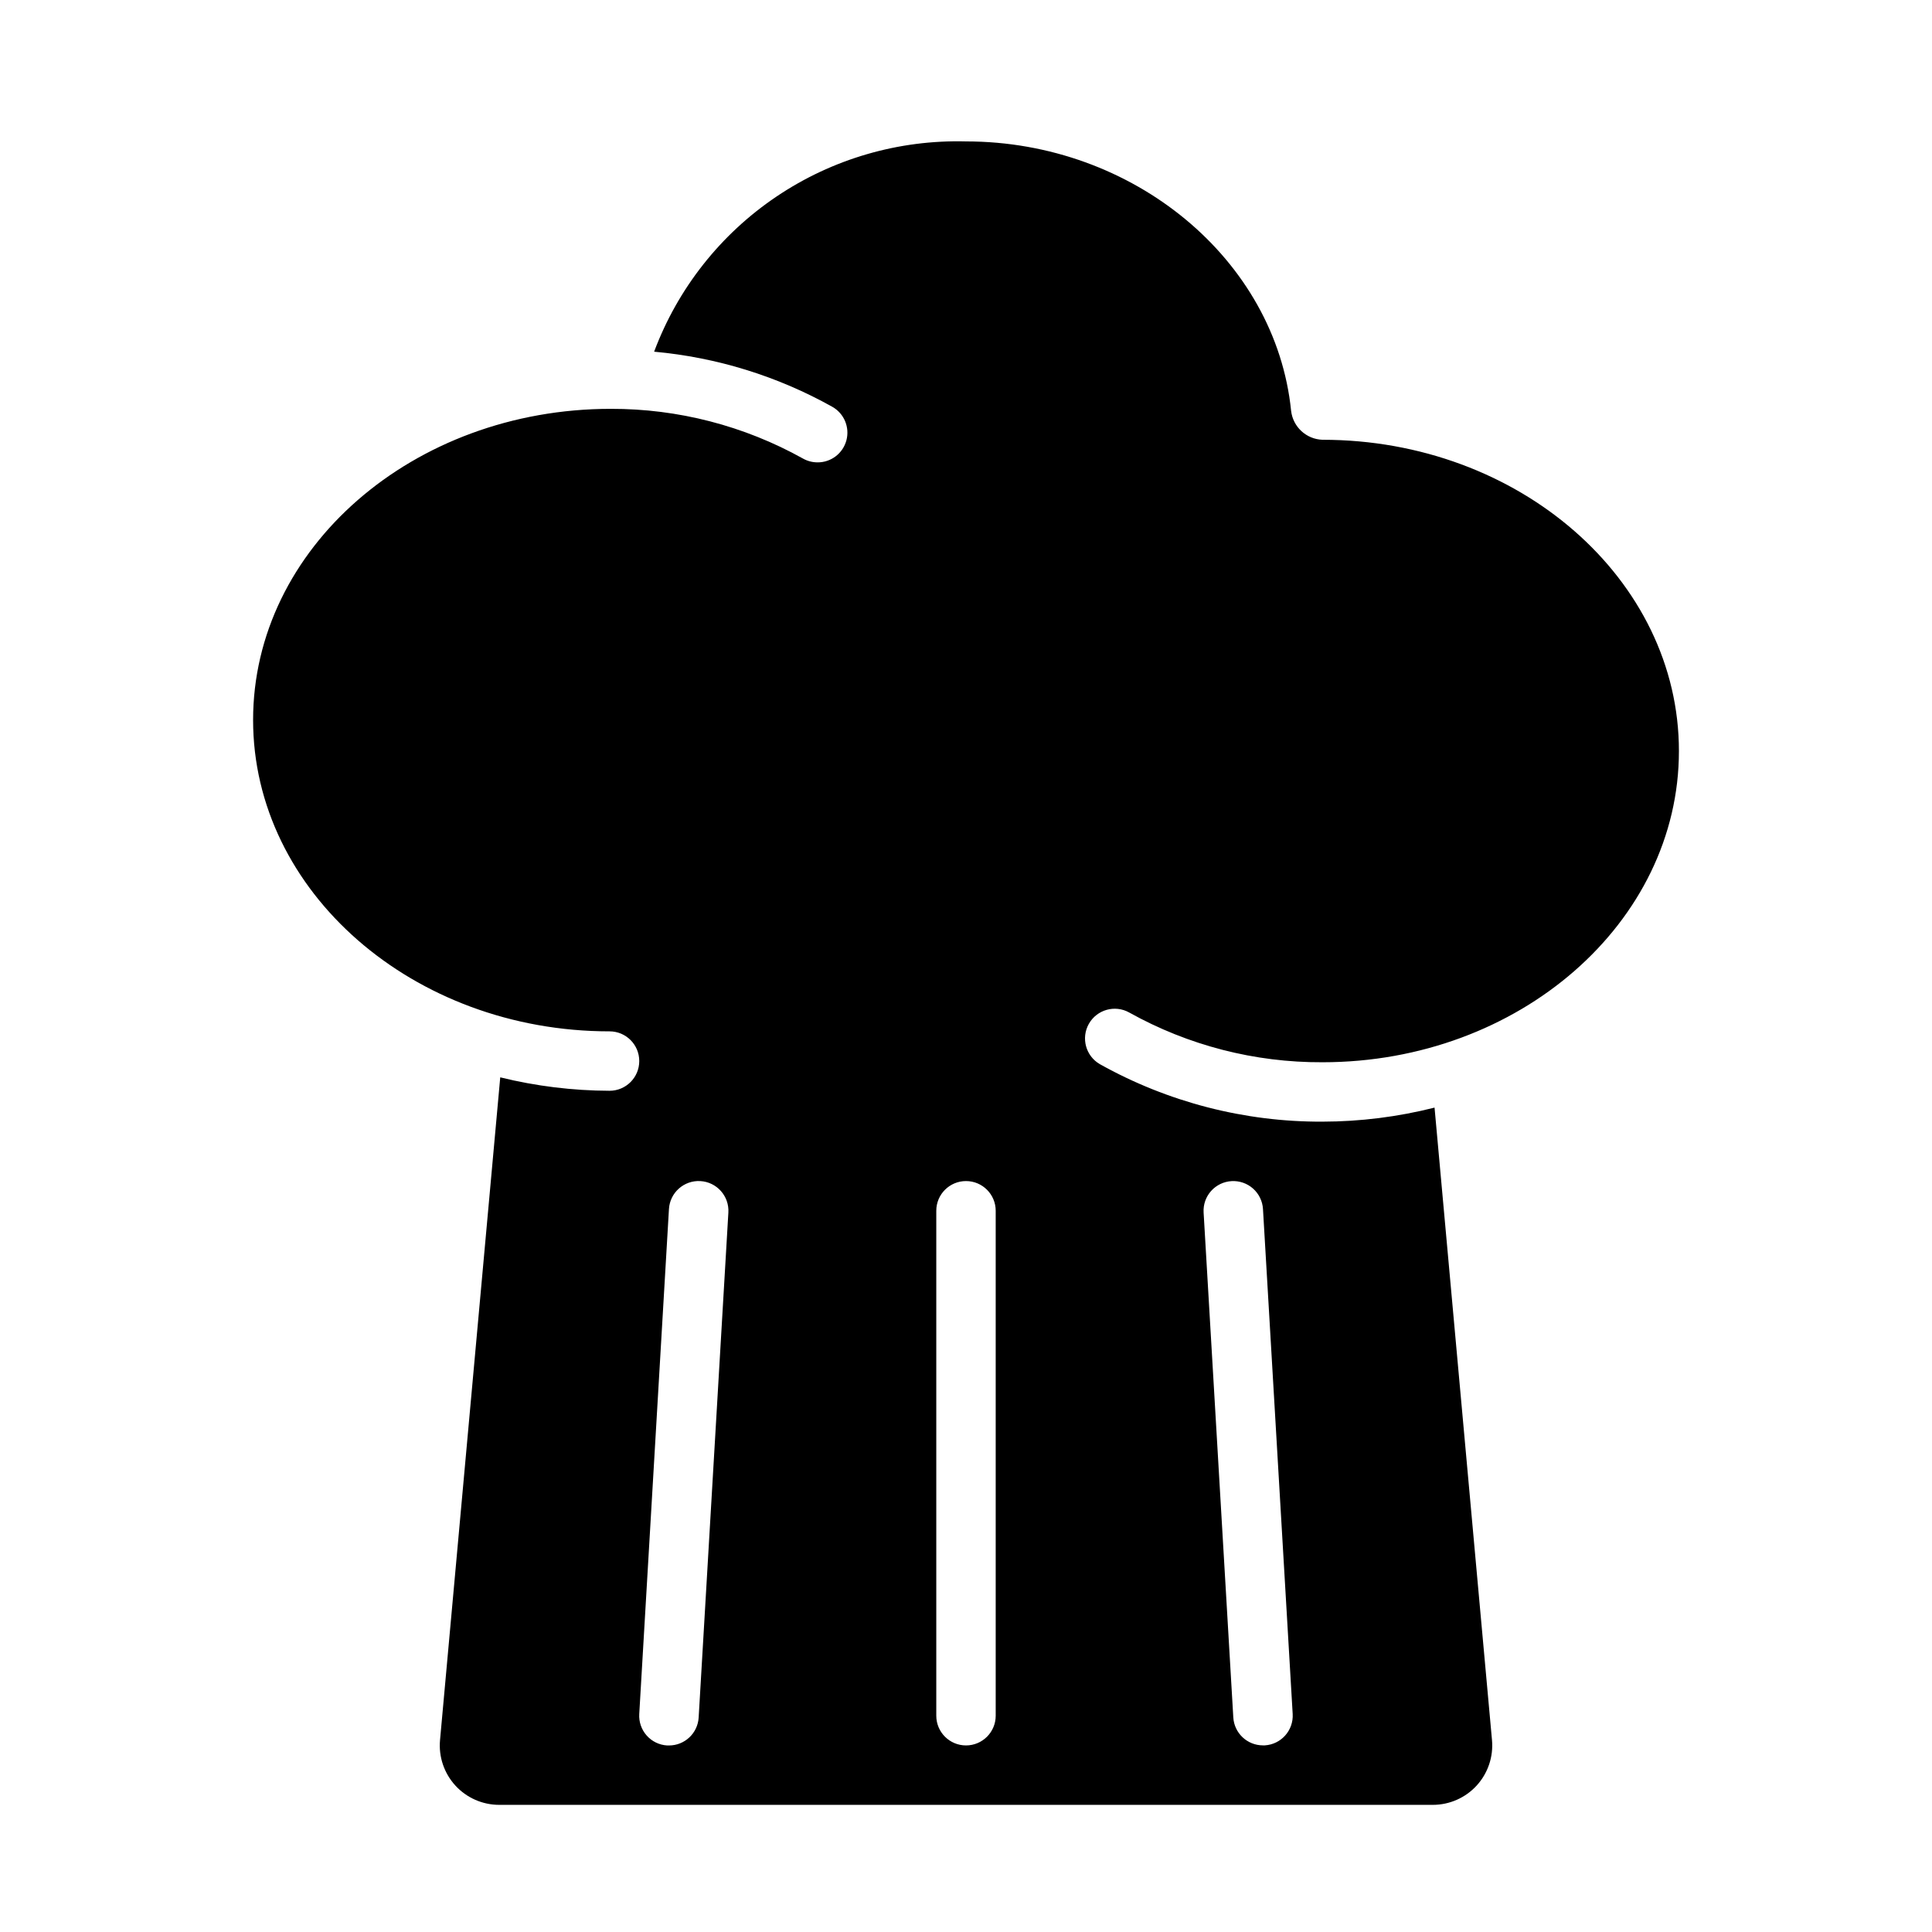
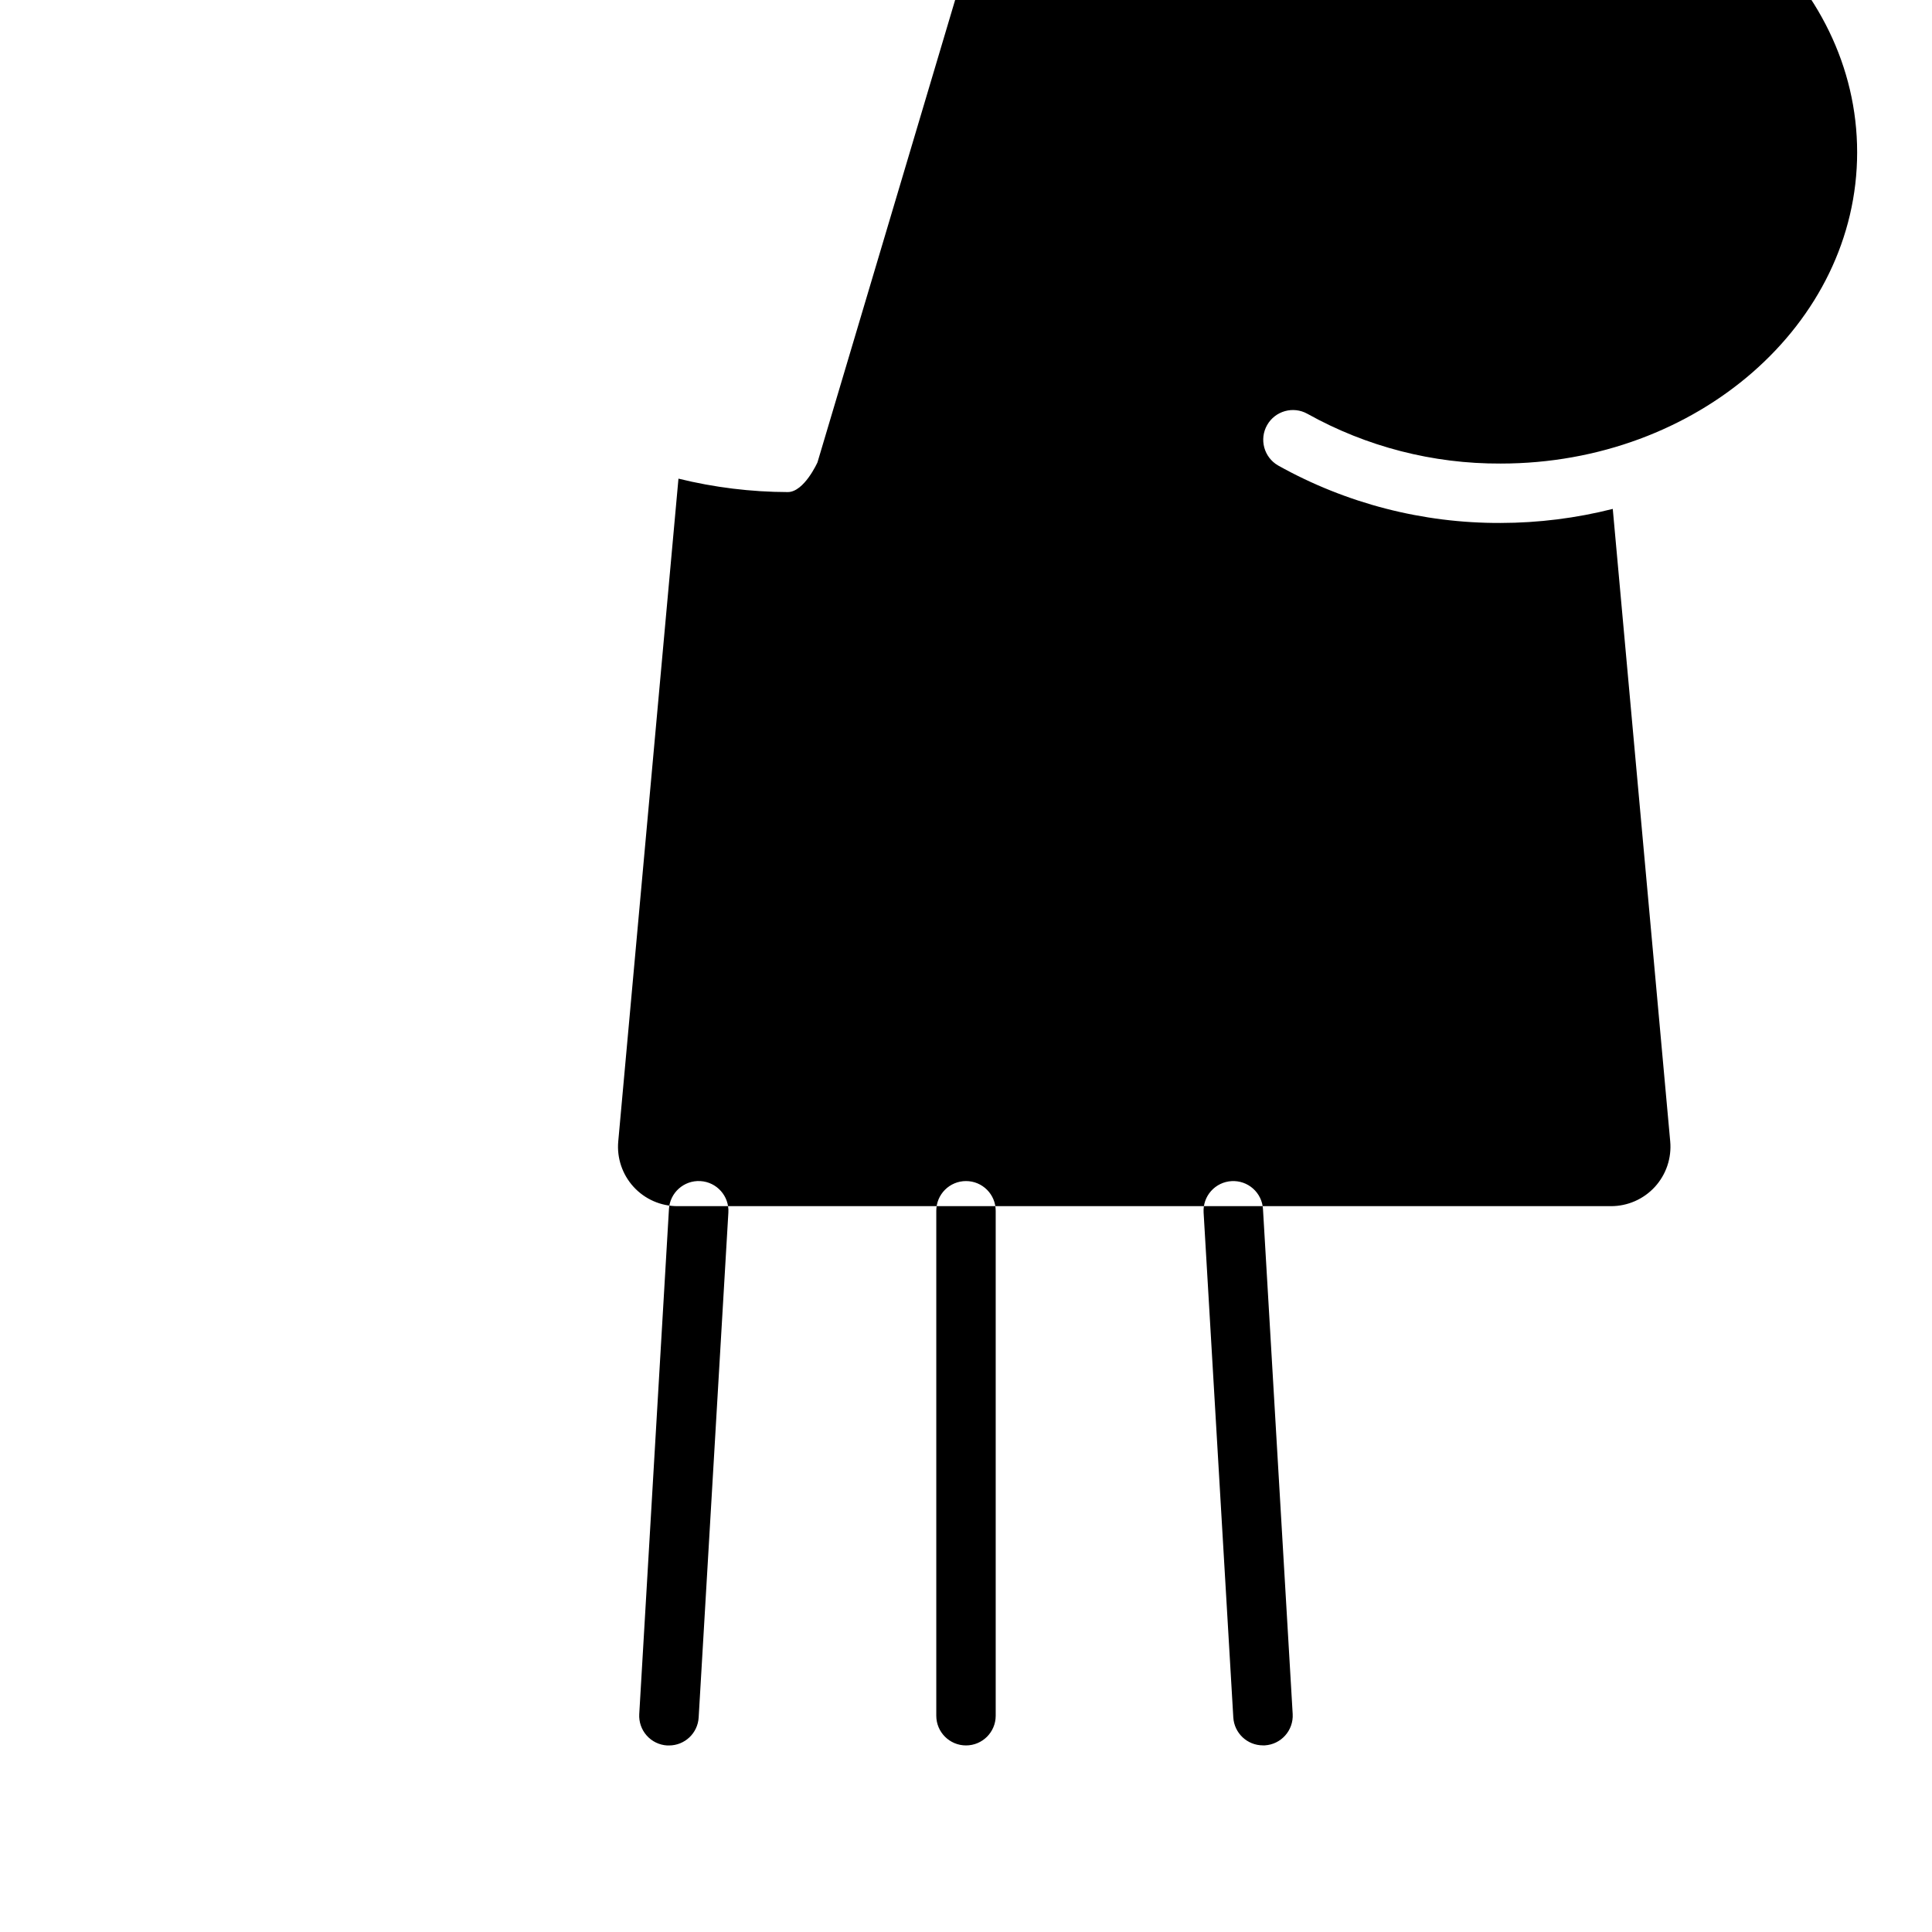
<svg xmlns="http://www.w3.org/2000/svg" fill="#000000" width="800px" height="800px" version="1.1" viewBox="144 144 512 512">
-   <path d="m360.64 266.53c-1.355 0-2.691-0.352-3.871-1.023-15.562-8.672-33.086-13.203-50.902-13.16-52.449 0.008-94.793 36.996-94.793 82.457 0 45.461 42.375 82.516 94.465 82.516 4.348 0 7.871 3.523 7.871 7.871s-3.523 7.875-7.871 7.875c-9.766-0.027-19.492-1.223-28.969-3.559l-15.957 175.63c-0.402 4.406 1.07 8.773 4.055 12.043 2.981 3.266 7.203 5.125 11.625 5.125h247.42c4.426 0 8.645-1.859 11.629-5.125 2.981-3.269 4.453-7.637 4.051-12.043l-15.223-167.61c-9.711 2.457-19.688 3.707-29.703 3.723-20.645 0.09-40.961-5.156-58.984-15.23-3.746-2.16-5.051-6.938-2.918-10.703 2.133-3.762 6.902-5.102 10.68-2.996 15.656 8.734 33.301 13.277 51.223 13.188 52.09 0 94.465-37 94.465-82.484s-42.375-82.48-94.465-82.48c-4.293-0.148-7.832-3.422-8.312-7.691-4.078-40.07-41.801-71.375-86.148-71.375-17.867-0.477-35.434 4.637-50.254 14.629-14.816 9.988-26.145 24.355-32.402 41.094 16.594 1.5 32.688 6.477 47.23 14.613 3.121 1.766 4.648 5.418 3.723 8.883-0.926 3.461-4.074 5.863-7.66 5.836zm-31.488 332.63c-0.246 4.164-3.699 7.414-7.871 7.406h-0.473c-2.086-0.121-4.039-1.066-5.43-2.633-1.387-1.562-2.094-3.613-1.969-5.703l7.871-133.82c0.254-4.348 3.984-7.664 8.332-7.41s7.668 3.984 7.414 8.332zm141.23-142.15c2.086-0.121 4.133 0.59 5.691 1.977 1.562 1.387 2.508 3.34 2.629 5.422l7.871 133.82c0.25 4.336-3.055 8.055-7.391 8.312h-0.473c-4.172 0.008-7.625-3.242-7.871-7.406l-7.871-133.82c-0.121-2.086 0.594-4.129 1.984-5.688s3.344-2.5 5.43-2.617zm-78.258 7.856c0-4.348 3.527-7.871 7.875-7.871s7.871 3.523 7.871 7.871v133.82c0 4.348-3.523 7.871-7.871 7.871s-7.875-3.523-7.875-7.871z" />
+   <path d="m360.64 266.53s-3.523 7.875-7.871 7.875c-9.766-0.027-19.492-1.223-28.969-3.559l-15.957 175.63c-0.402 4.406 1.07 8.773 4.055 12.043 2.981 3.266 7.203 5.125 11.625 5.125h247.42c4.426 0 8.645-1.859 11.629-5.125 2.981-3.269 4.453-7.637 4.051-12.043l-15.223-167.61c-9.711 2.457-19.688 3.707-29.703 3.723-20.645 0.09-40.961-5.156-58.984-15.23-3.746-2.16-5.051-6.938-2.918-10.703 2.133-3.762 6.902-5.102 10.68-2.996 15.656 8.734 33.301 13.277 51.223 13.188 52.09 0 94.465-37 94.465-82.484s-42.375-82.48-94.465-82.48c-4.293-0.148-7.832-3.422-8.312-7.691-4.078-40.07-41.801-71.375-86.148-71.375-17.867-0.477-35.434 4.637-50.254 14.629-14.816 9.988-26.145 24.355-32.402 41.094 16.594 1.5 32.688 6.477 47.23 14.613 3.121 1.766 4.648 5.418 3.723 8.883-0.926 3.461-4.074 5.863-7.66 5.836zm-31.488 332.63c-0.246 4.164-3.699 7.414-7.871 7.406h-0.473c-2.086-0.121-4.039-1.066-5.43-2.633-1.387-1.562-2.094-3.613-1.969-5.703l7.871-133.82c0.254-4.348 3.984-7.664 8.332-7.41s7.668 3.984 7.414 8.332zm141.23-142.15c2.086-0.121 4.133 0.59 5.691 1.977 1.562 1.387 2.508 3.34 2.629 5.422l7.871 133.82c0.25 4.336-3.055 8.055-7.391 8.312h-0.473c-4.172 0.008-7.625-3.242-7.871-7.406l-7.871-133.82c-0.121-2.086 0.594-4.129 1.984-5.688s3.344-2.5 5.43-2.617zm-78.258 7.856c0-4.348 3.527-7.871 7.875-7.871s7.871 3.523 7.871 7.871v133.82c0 4.348-3.523 7.871-7.871 7.871s-7.875-3.523-7.875-7.871z" />
</svg>